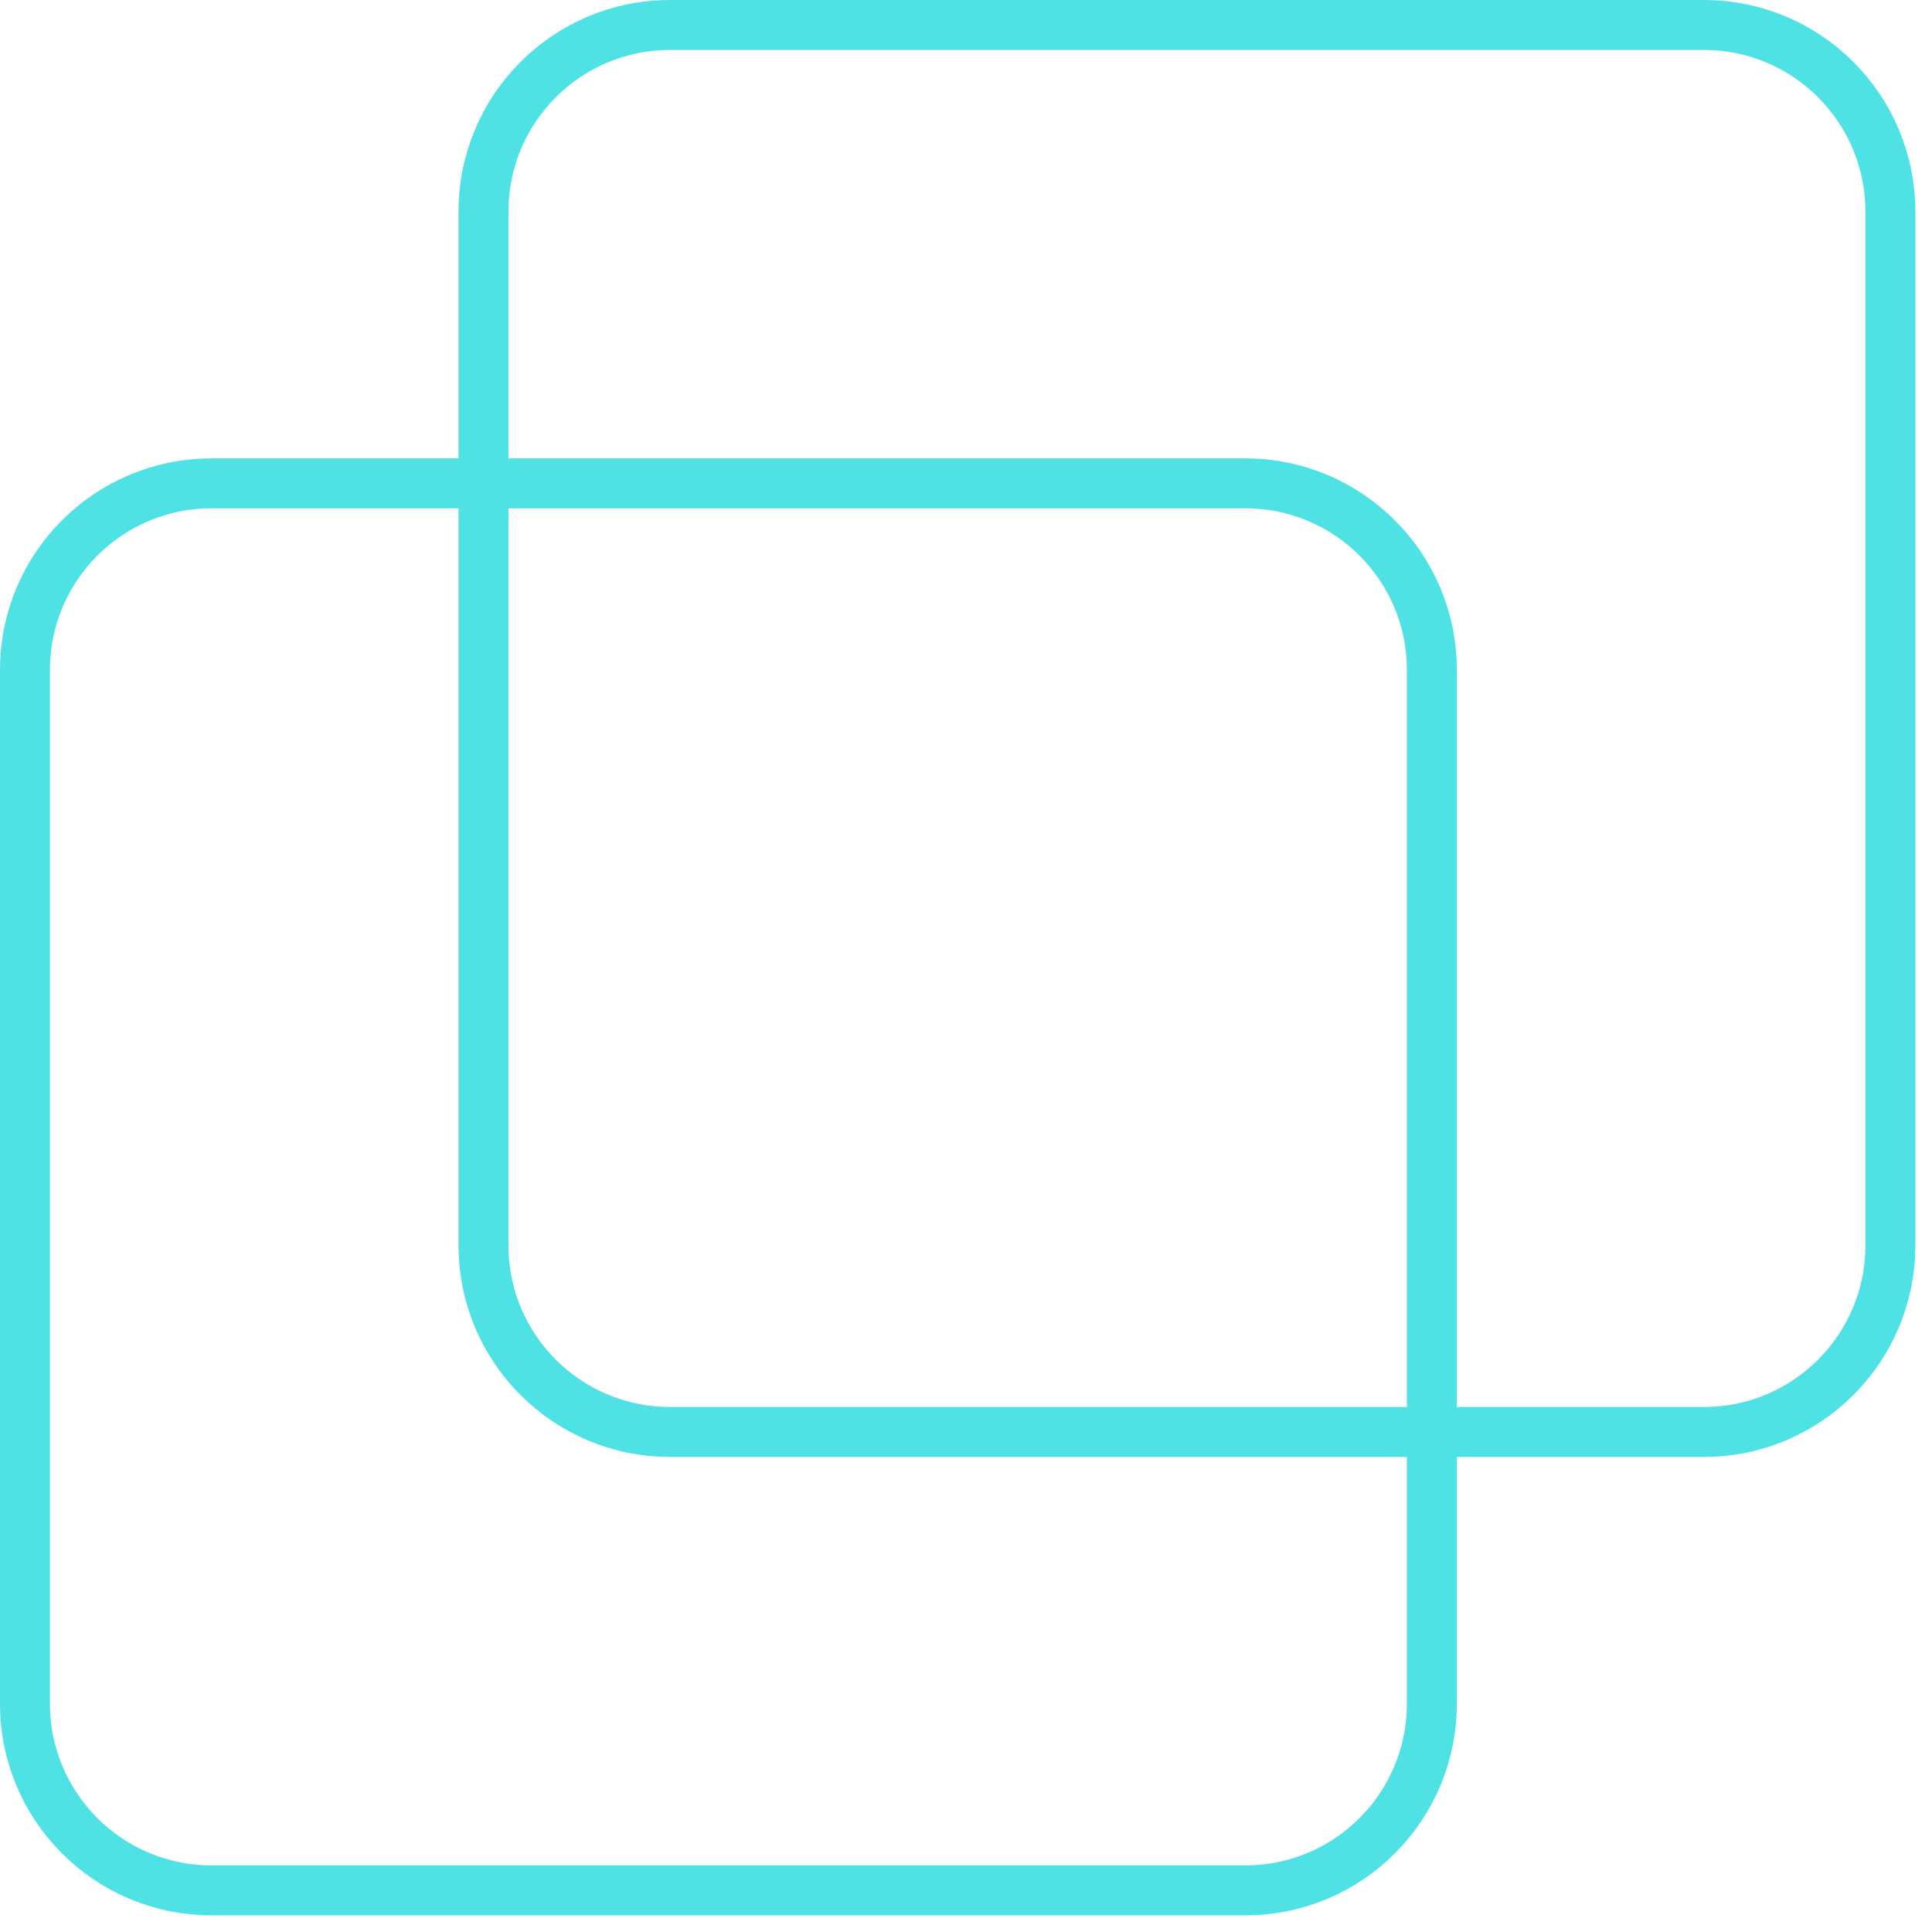
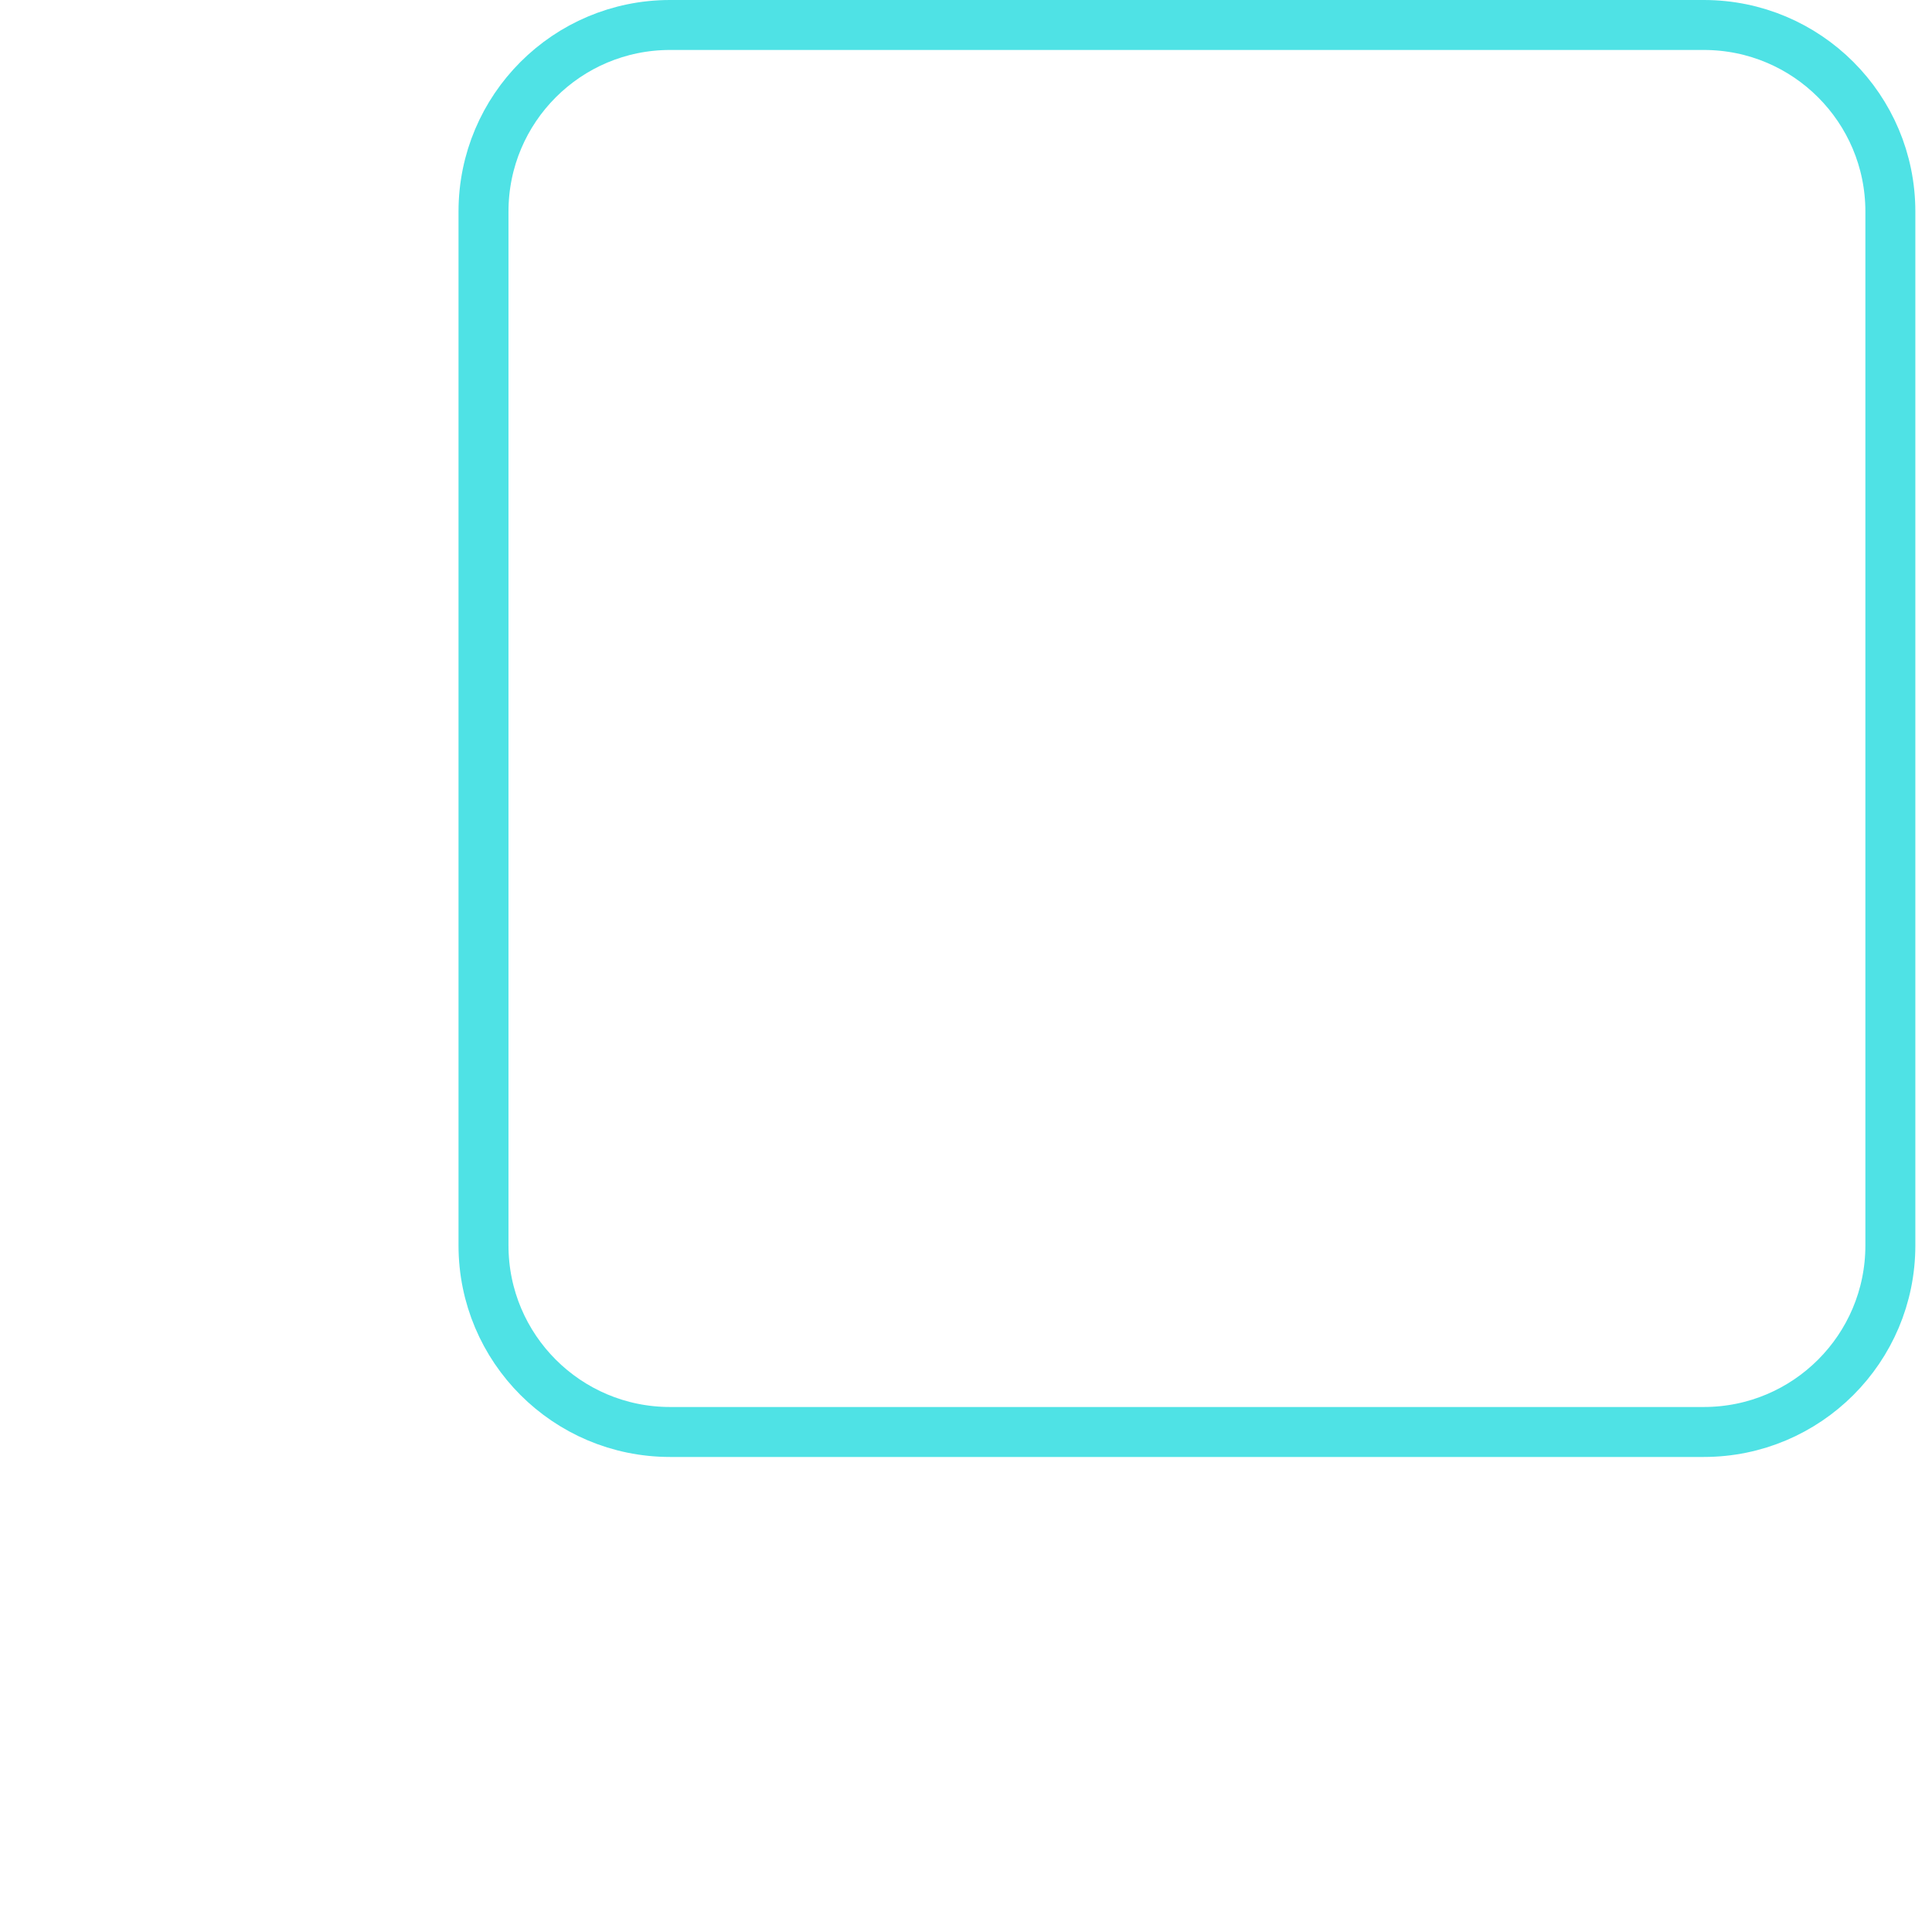
<svg xmlns="http://www.w3.org/2000/svg" width="58" height="58" viewBox="0 0 58 58" fill="none">
-   <path d="M42.985 51.149V20.111C42.985 17.018 40.478 14.511 37.385 14.511L6.35 14.511C3.257 14.511 0.75 17.018 0.75 20.111V51.149C0.75 54.242 3.257 56.75 6.35 56.75H37.385C40.478 56.75 42.985 54.242 42.985 51.149Z" stroke="#4FE2E5" stroke-width="1.5" stroke-miterlimit="10" />
  <path d="M56.75 37.389V6.351C56.75 3.257 54.243 0.75 51.15 0.75L20.115 0.75C17.022 0.75 14.515 3.257 14.515 6.351V37.389C14.515 40.482 17.022 42.989 20.115 42.989H51.15C54.243 42.989 56.75 40.482 56.75 37.389Z" stroke="#4FE2E5" stroke-width="1.5" stroke-miterlimit="10" />
</svg>